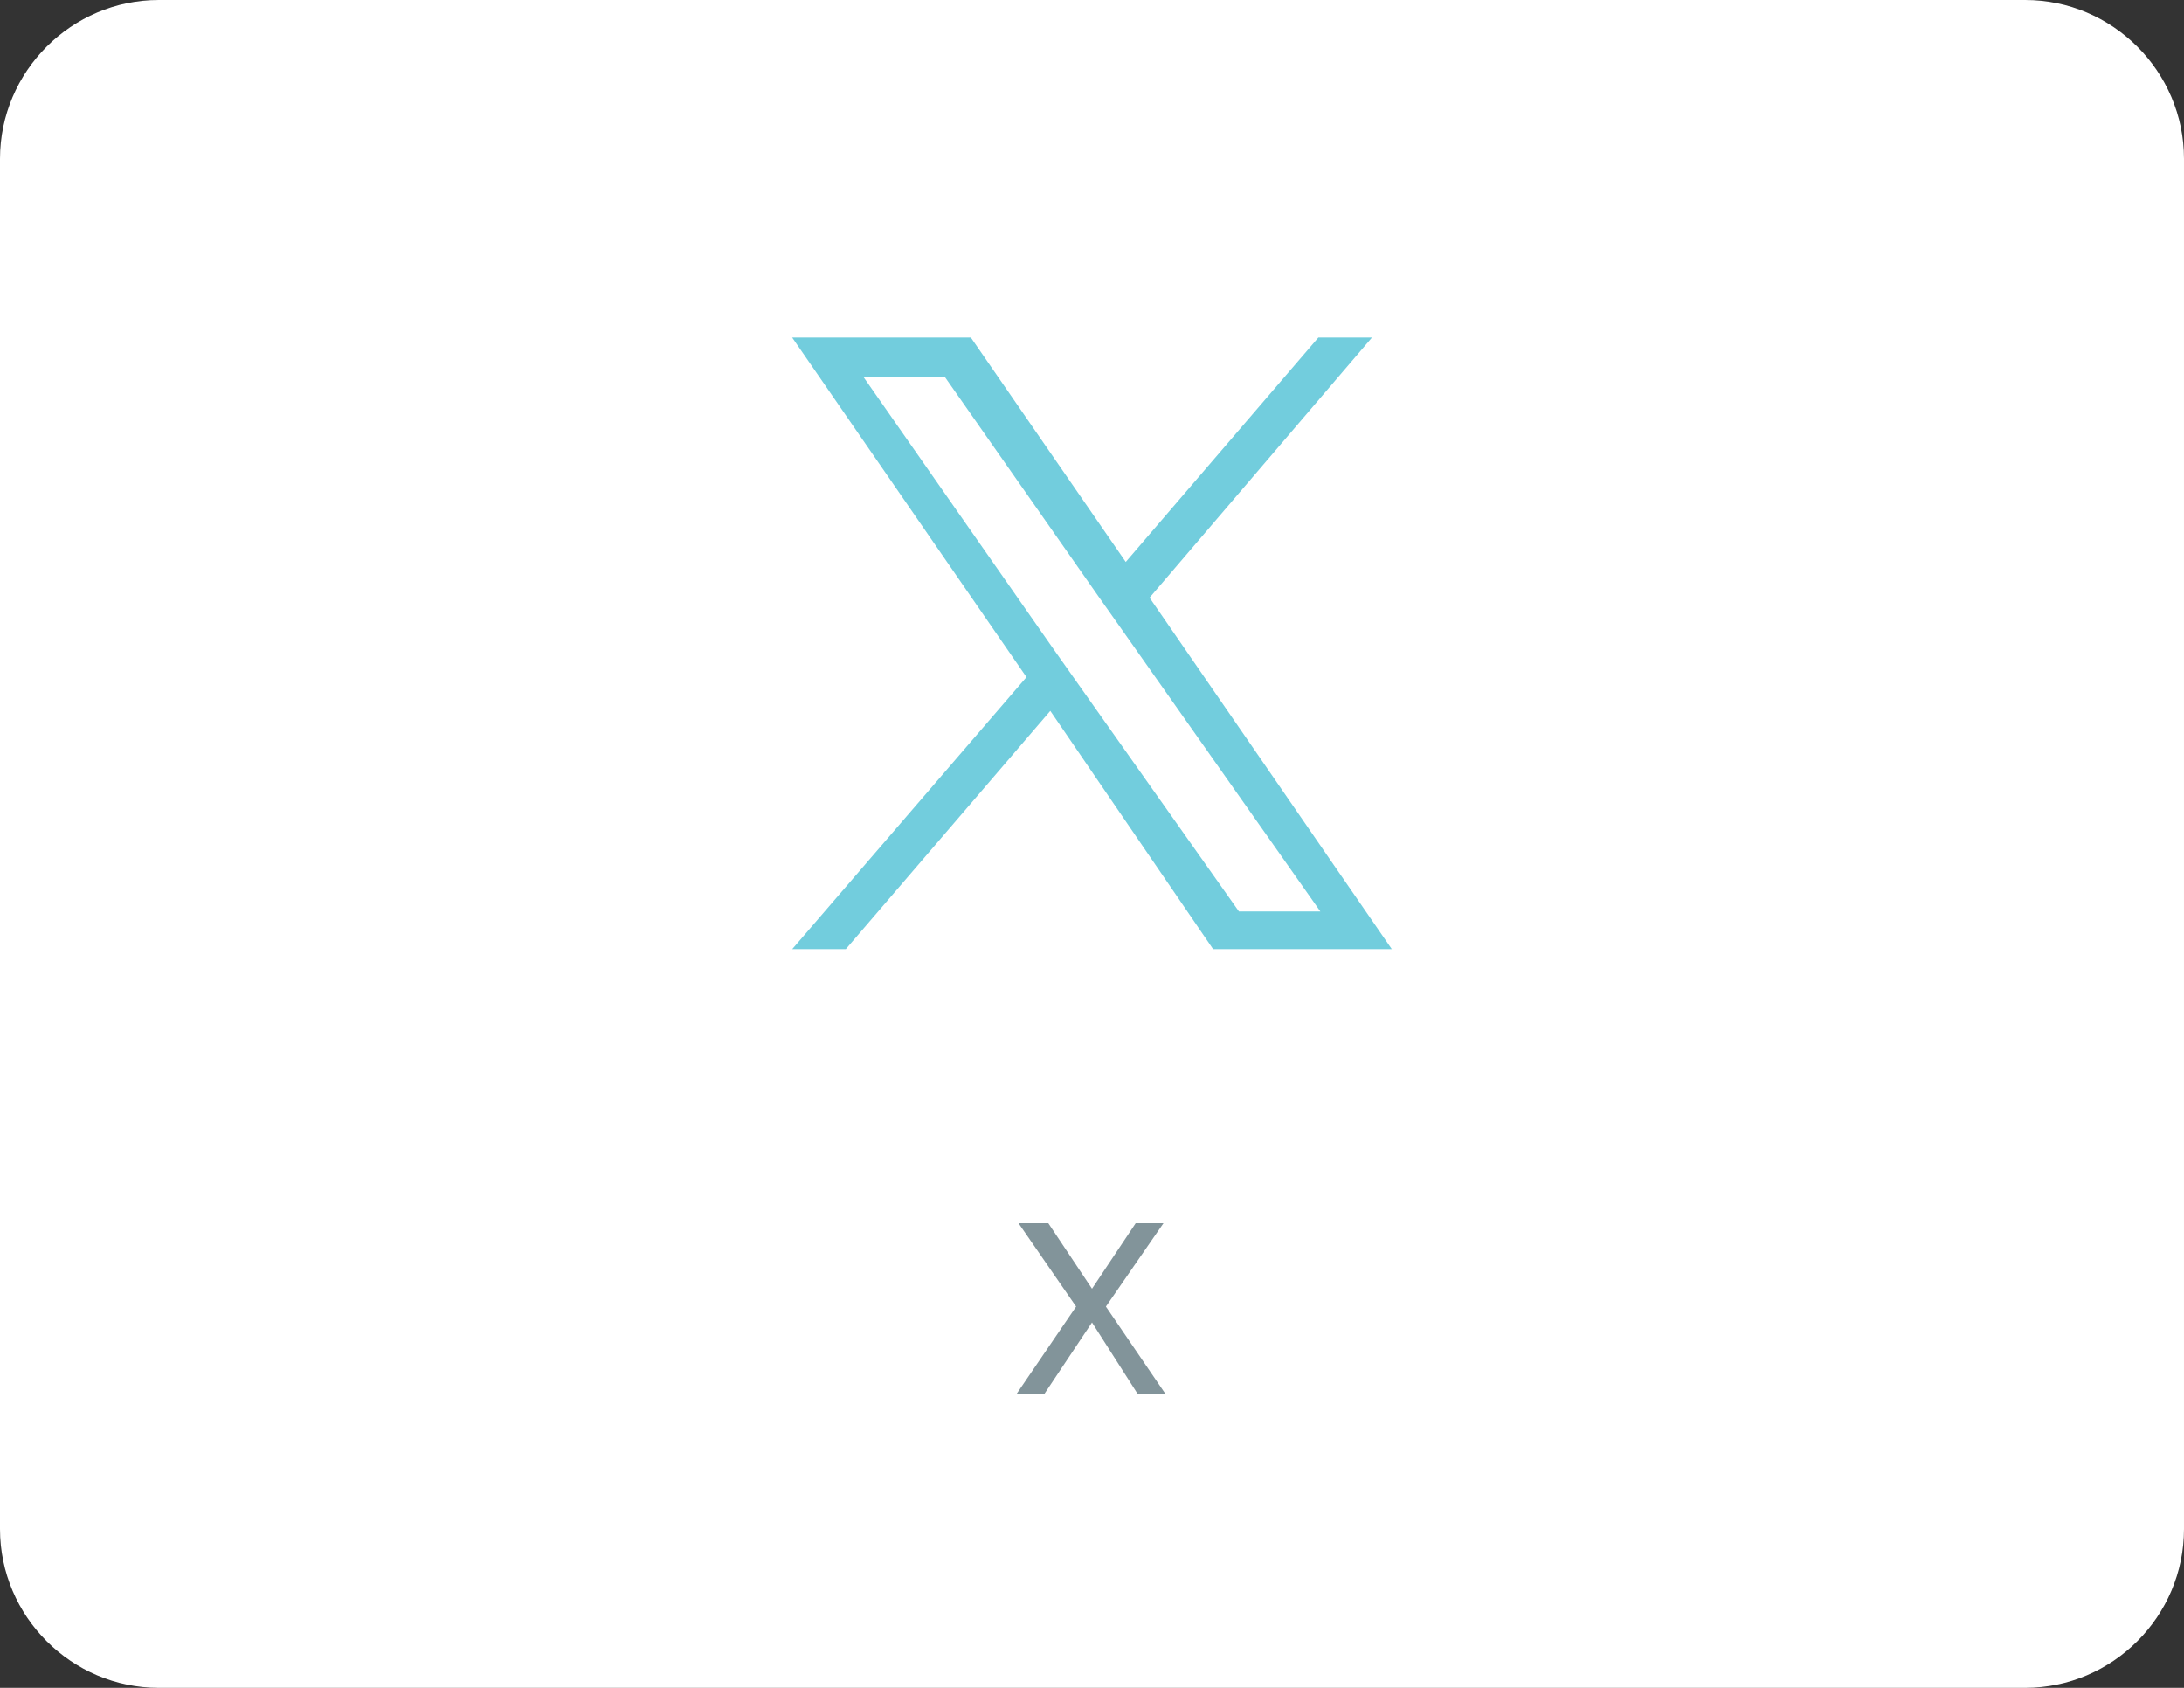
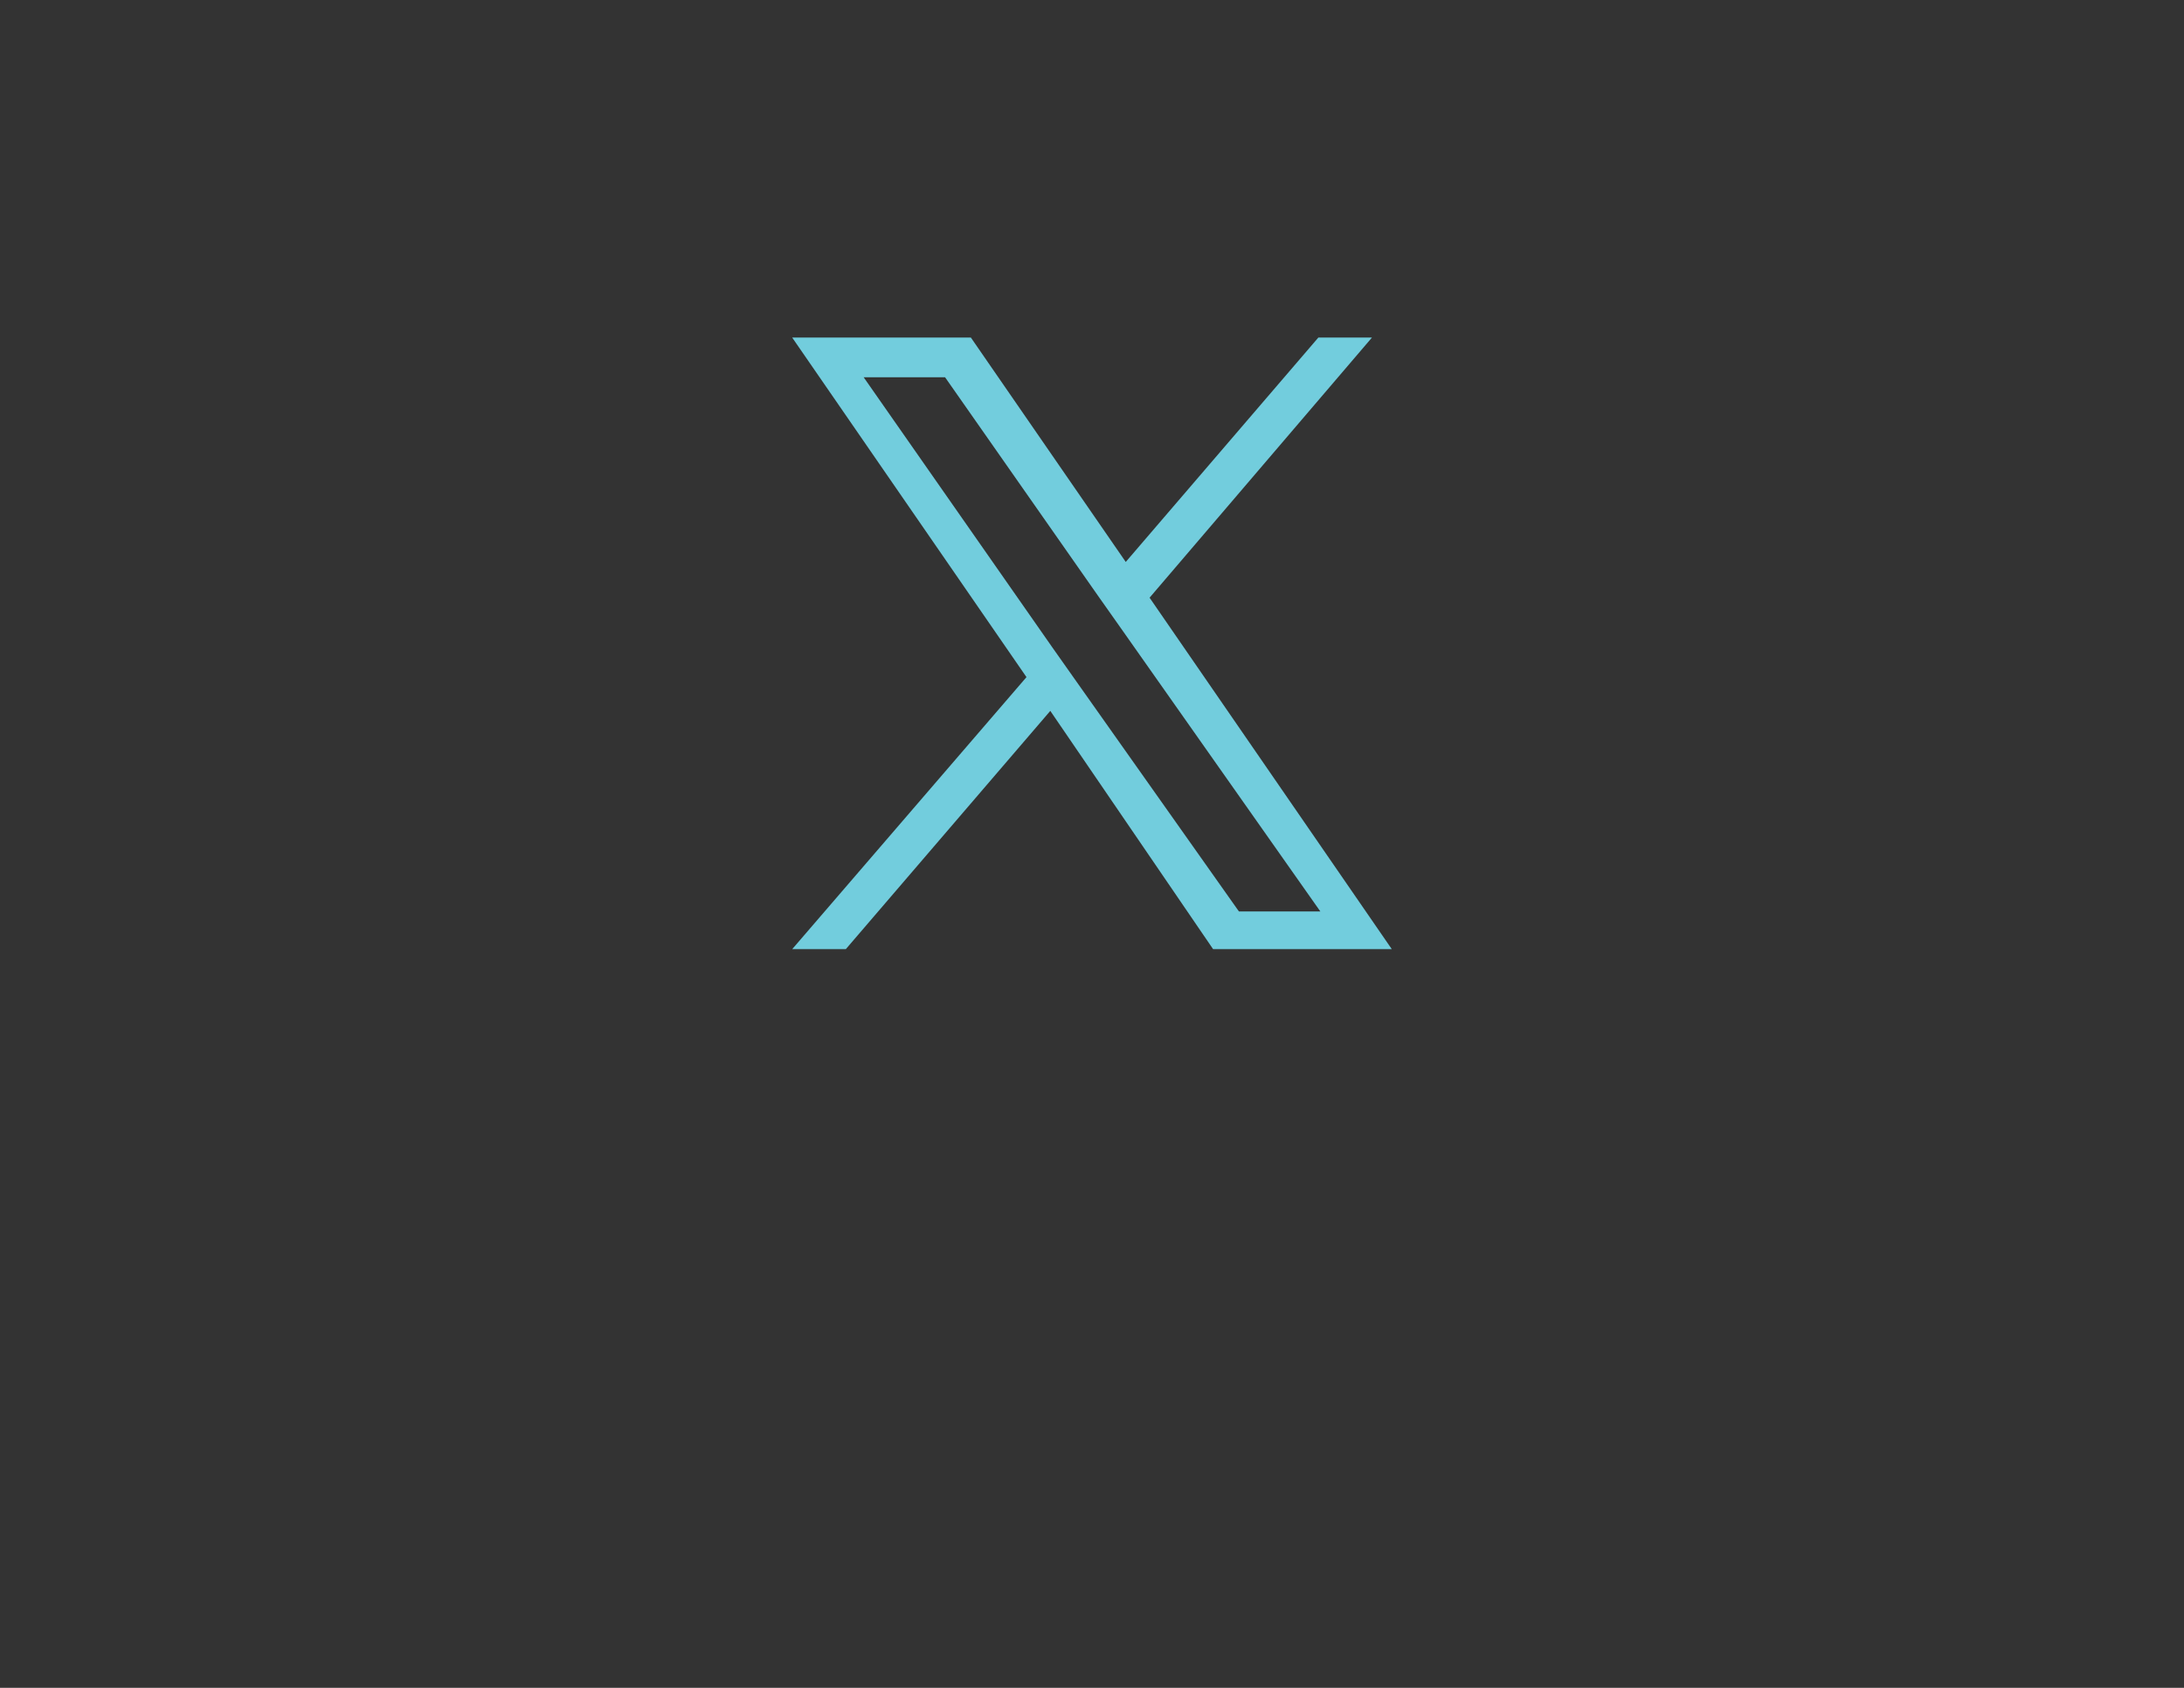
<svg xmlns="http://www.w3.org/2000/svg" version="1.1" id="_イヤー_2" x="0px" y="0px" width="110px" height="85px" viewBox="0 0 110 85" style="enable-background:new 0 0 110 85;" xml:space="preserve">
  <rect x="0" y="0" width="110" height="85" fill="#333333" stroke="none" />
  <style type="text/css">
	.st0{fill:#FFFFFF;}
	.st1{fill:#82949A;}
	.st2{fill:#72CDDD;}
</style>
  <g id="txt">
-     <path class="st0" d="M8,0h94c4.4,0,8,3.6,8,8v69c0,4.4-3.6,8-8,8H8c-4.4,0-8-3.6-8-8V8C0,3.6,3.6,0,8,0z" />
-   </g>
+     </g>
  <g>
-     <path class="st1" d="M52.6,70.2h-1.4l3-4.4l-2.9-4.2h1.5l2.2,3.3l2.2-3.3h1.4l-2.9,4.2l3,4.4h-1.4L55,66.6L52.6,70.2z" />
-   </g>
+     </g>
  <path class="st2" d="M57.9,30.1L69.1,17h-2.7l-9.7,11.3L48.9,17h-9l11.8,17.1L39.9,47.8h2.7l10.3-12l8.2,12h9L57.9,30.1L57.9,30.1z   M54.2,34.3L53,32.6L43.5,19h4.1l7.7,11l1.2,1.7l10,14.2h-4.1L54.2,34.3L54.2,34.3z" />
</svg>